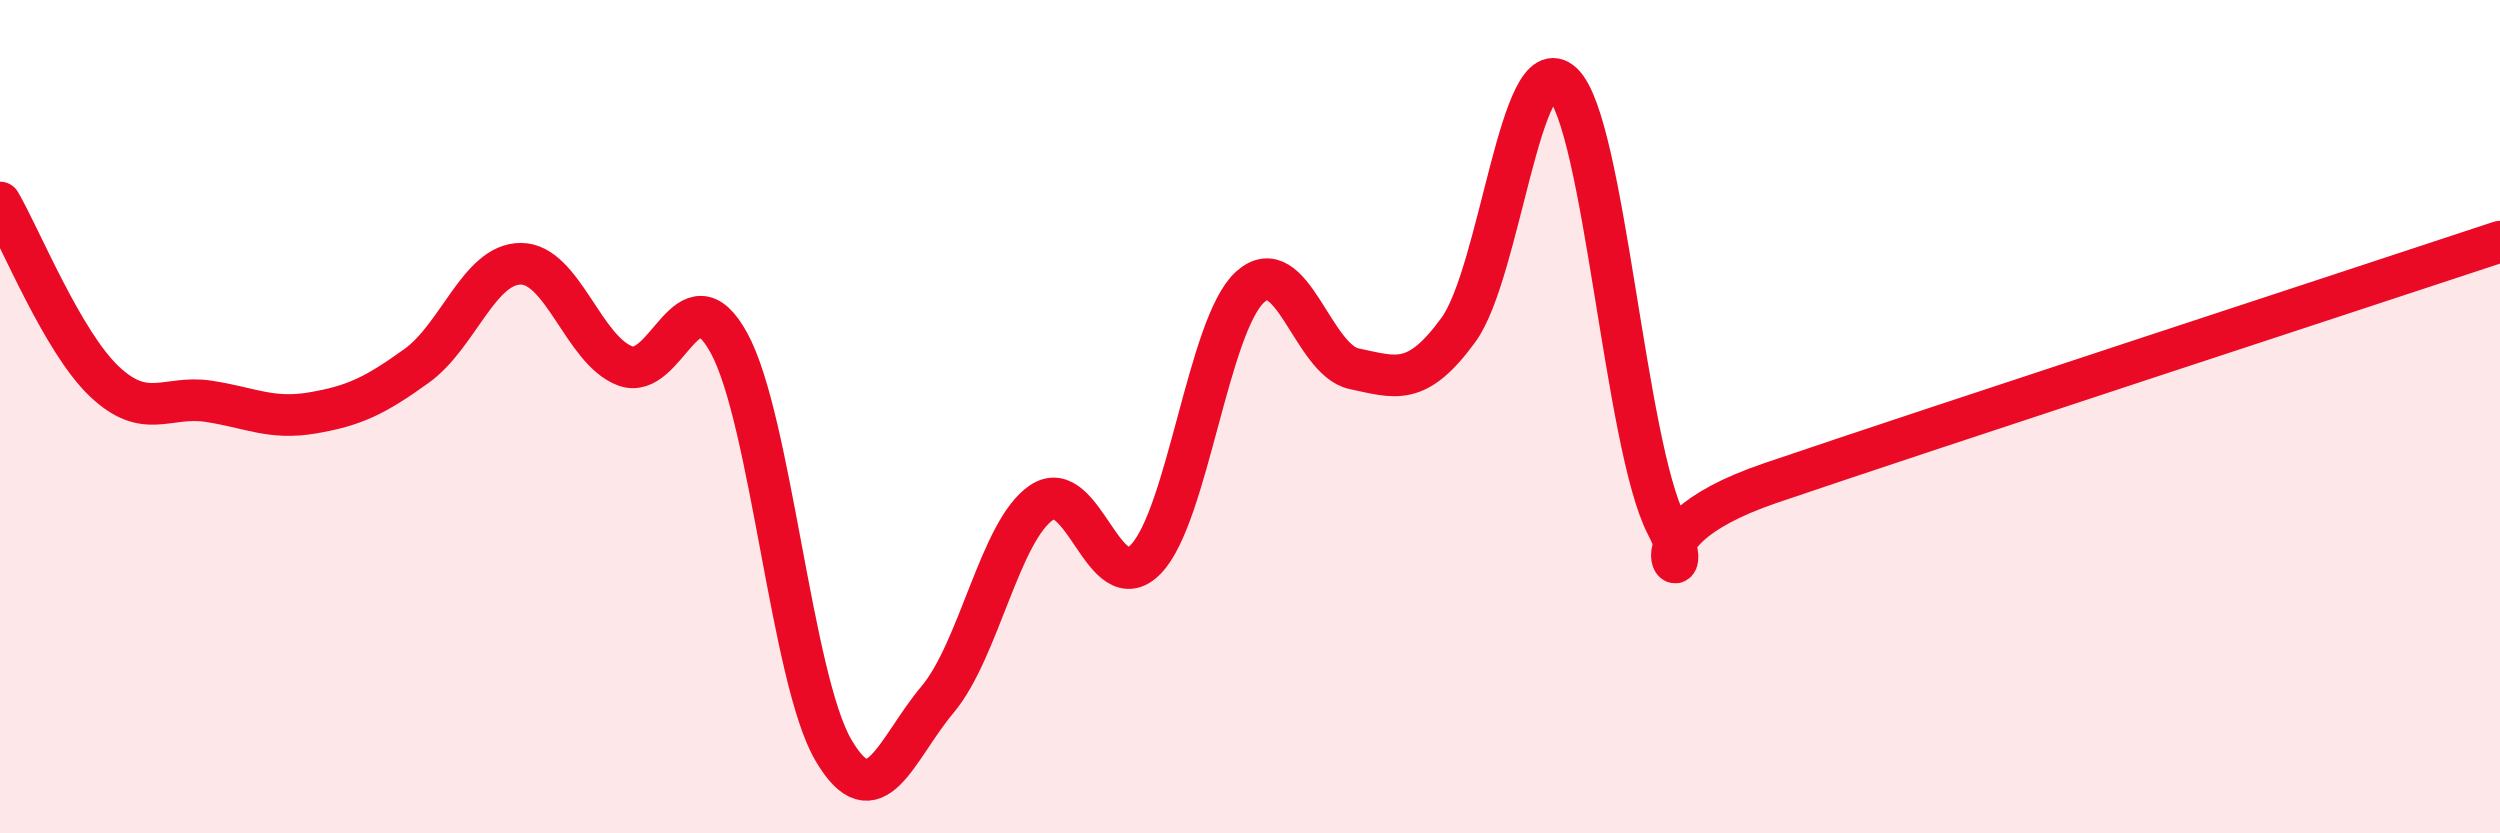
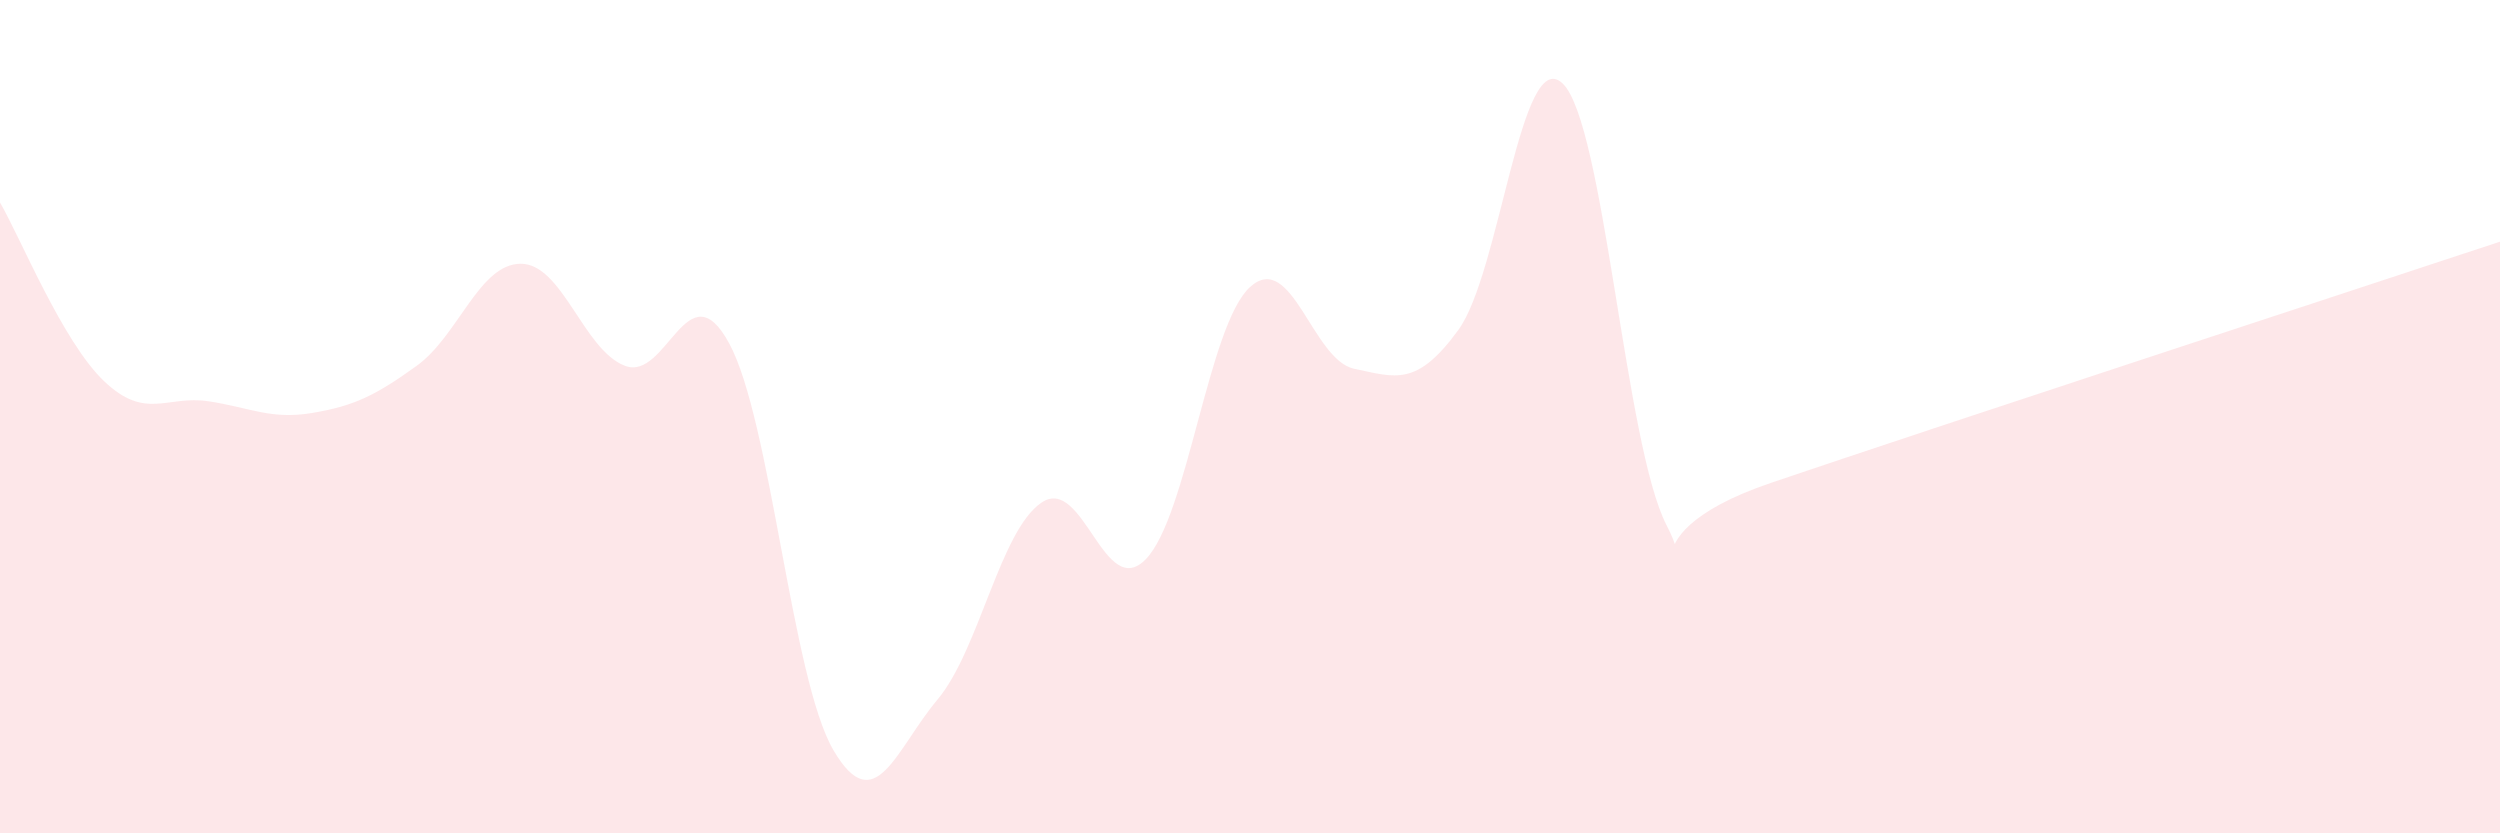
<svg xmlns="http://www.w3.org/2000/svg" width="60" height="20" viewBox="0 0 60 20">
  <path d="M 0,4.86 C 0.5,5.72 1.5,8.2 2.5,9.15 C 3.5,10.1 4,9.48 5,9.63 C 6,9.78 6.5,10.08 7.5,9.91 C 8.5,9.74 9,9.5 10,8.78 C 11,8.06 11.5,6.33 12.5,6.33 C 13.5,6.33 14,8.4 15,8.78 C 16,9.16 16.5,6.4 17.5,8.24 C 18.5,10.08 19,16.29 20,18 C 21,19.71 21.5,17.98 22.5,16.79 C 23.5,15.6 24,12.73 25,12.06 C 26,11.39 26.5,14.45 27.5,13.42 C 28.5,12.39 29,7.8 30,6.89 C 31,5.98 31.5,8.64 32.5,8.85 C 33.5,9.06 34,9.29 35,7.92 C 36,6.55 36.5,1.06 37.5,2 C 38.5,2.94 39,10.69 40,12.61 C 41,14.53 38.5,12.95 42.5,11.59 C 46.5,10.23 56.5,6.96 60,5.8L60 20L0 20Z" fill="#EB0A25" opacity="0.1" stroke-linecap="round" stroke-linejoin="round" />
-   <path d="M 0,4.86 C 0.5,5.72 1.5,8.2 2.5,9.15 C 3.5,10.1 4,9.48 5,9.63 C 6,9.78 6.5,10.08 7.5,9.91 C 8.5,9.74 9,9.5 10,8.78 C 11,8.06 11.5,6.33 12.5,6.33 C 13.5,6.33 14,8.4 15,8.78 C 16,9.16 16.5,6.4 17.5,8.24 C 18.5,10.08 19,16.29 20,18 C 21,19.71 21.5,17.98 22.5,16.79 C 23.5,15.6 24,12.73 25,12.06 C 26,11.39 26.5,14.45 27.5,13.42 C 28.5,12.39 29,7.8 30,6.89 C 31,5.98 31.5,8.64 32.5,8.85 C 33.5,9.06 34,9.29 35,7.92 C 36,6.55 36.5,1.06 37.5,2 C 38.5,2.94 39,10.69 40,12.61 C 41,14.53 38.5,12.95 42.5,11.59 C 46.5,10.23 56.5,6.96 60,5.8" stroke="#EB0A25" stroke-width="1" fill="none" stroke-linecap="round" stroke-linejoin="round" />
</svg>